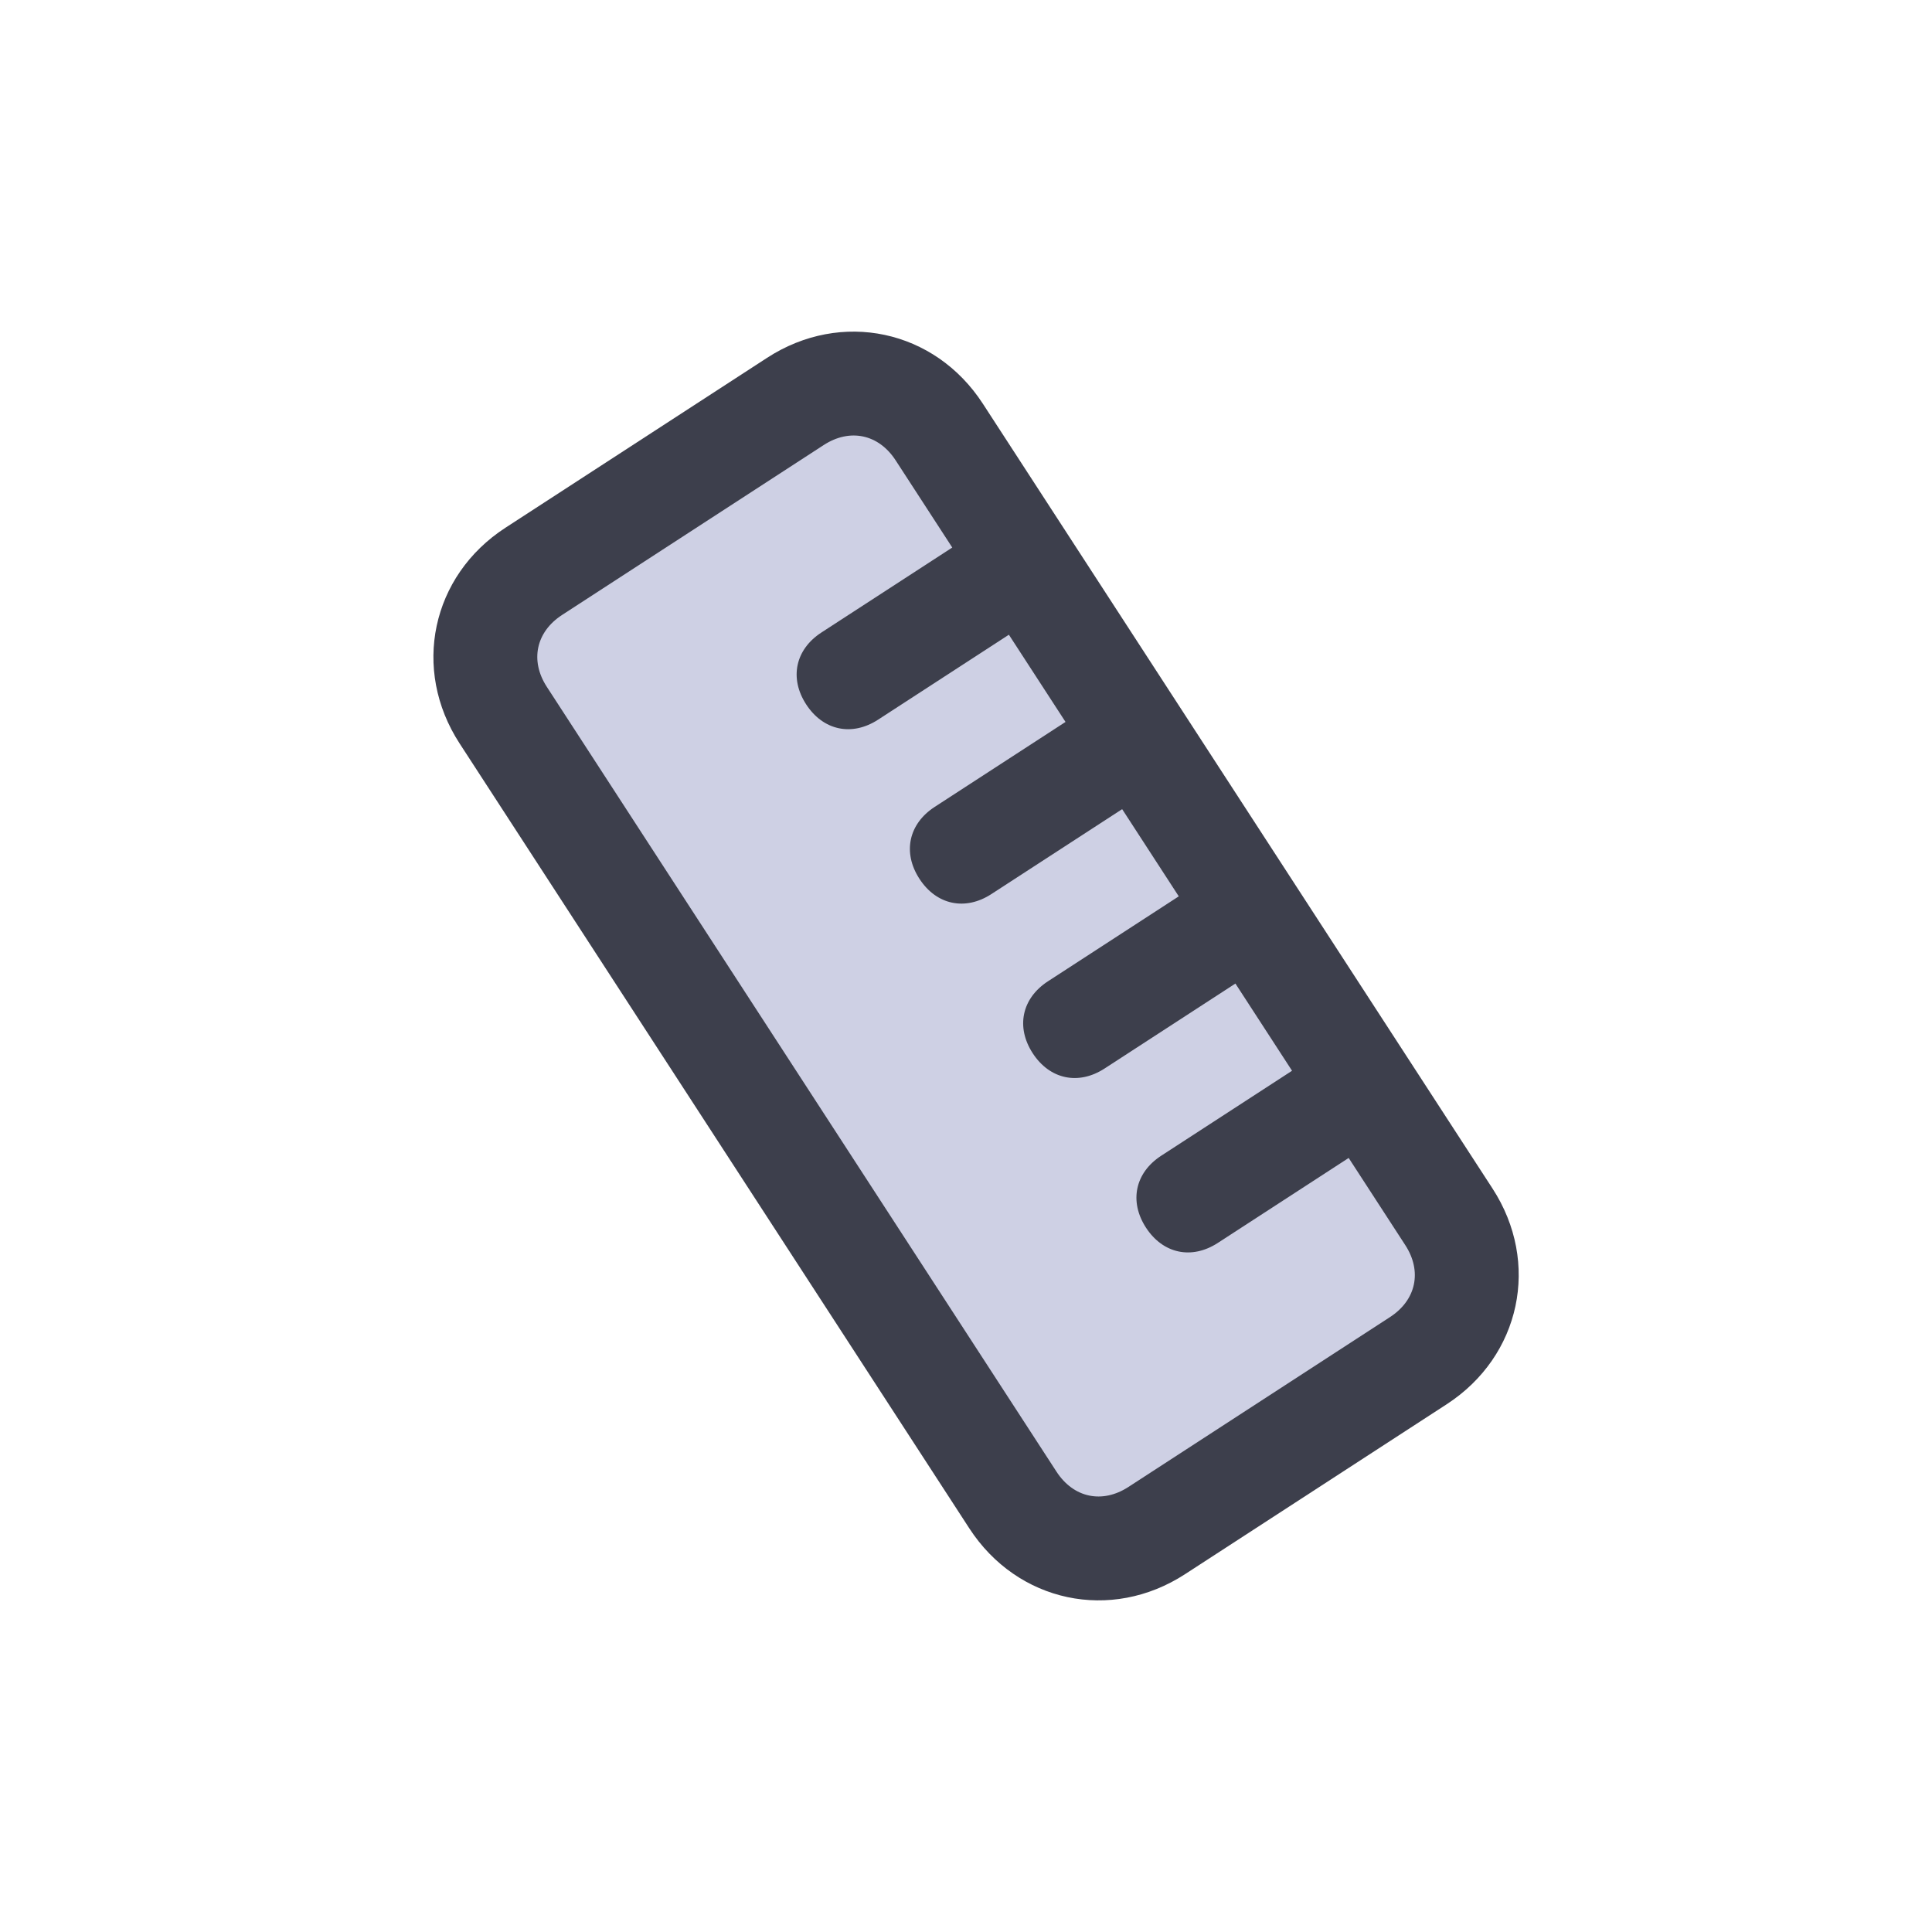
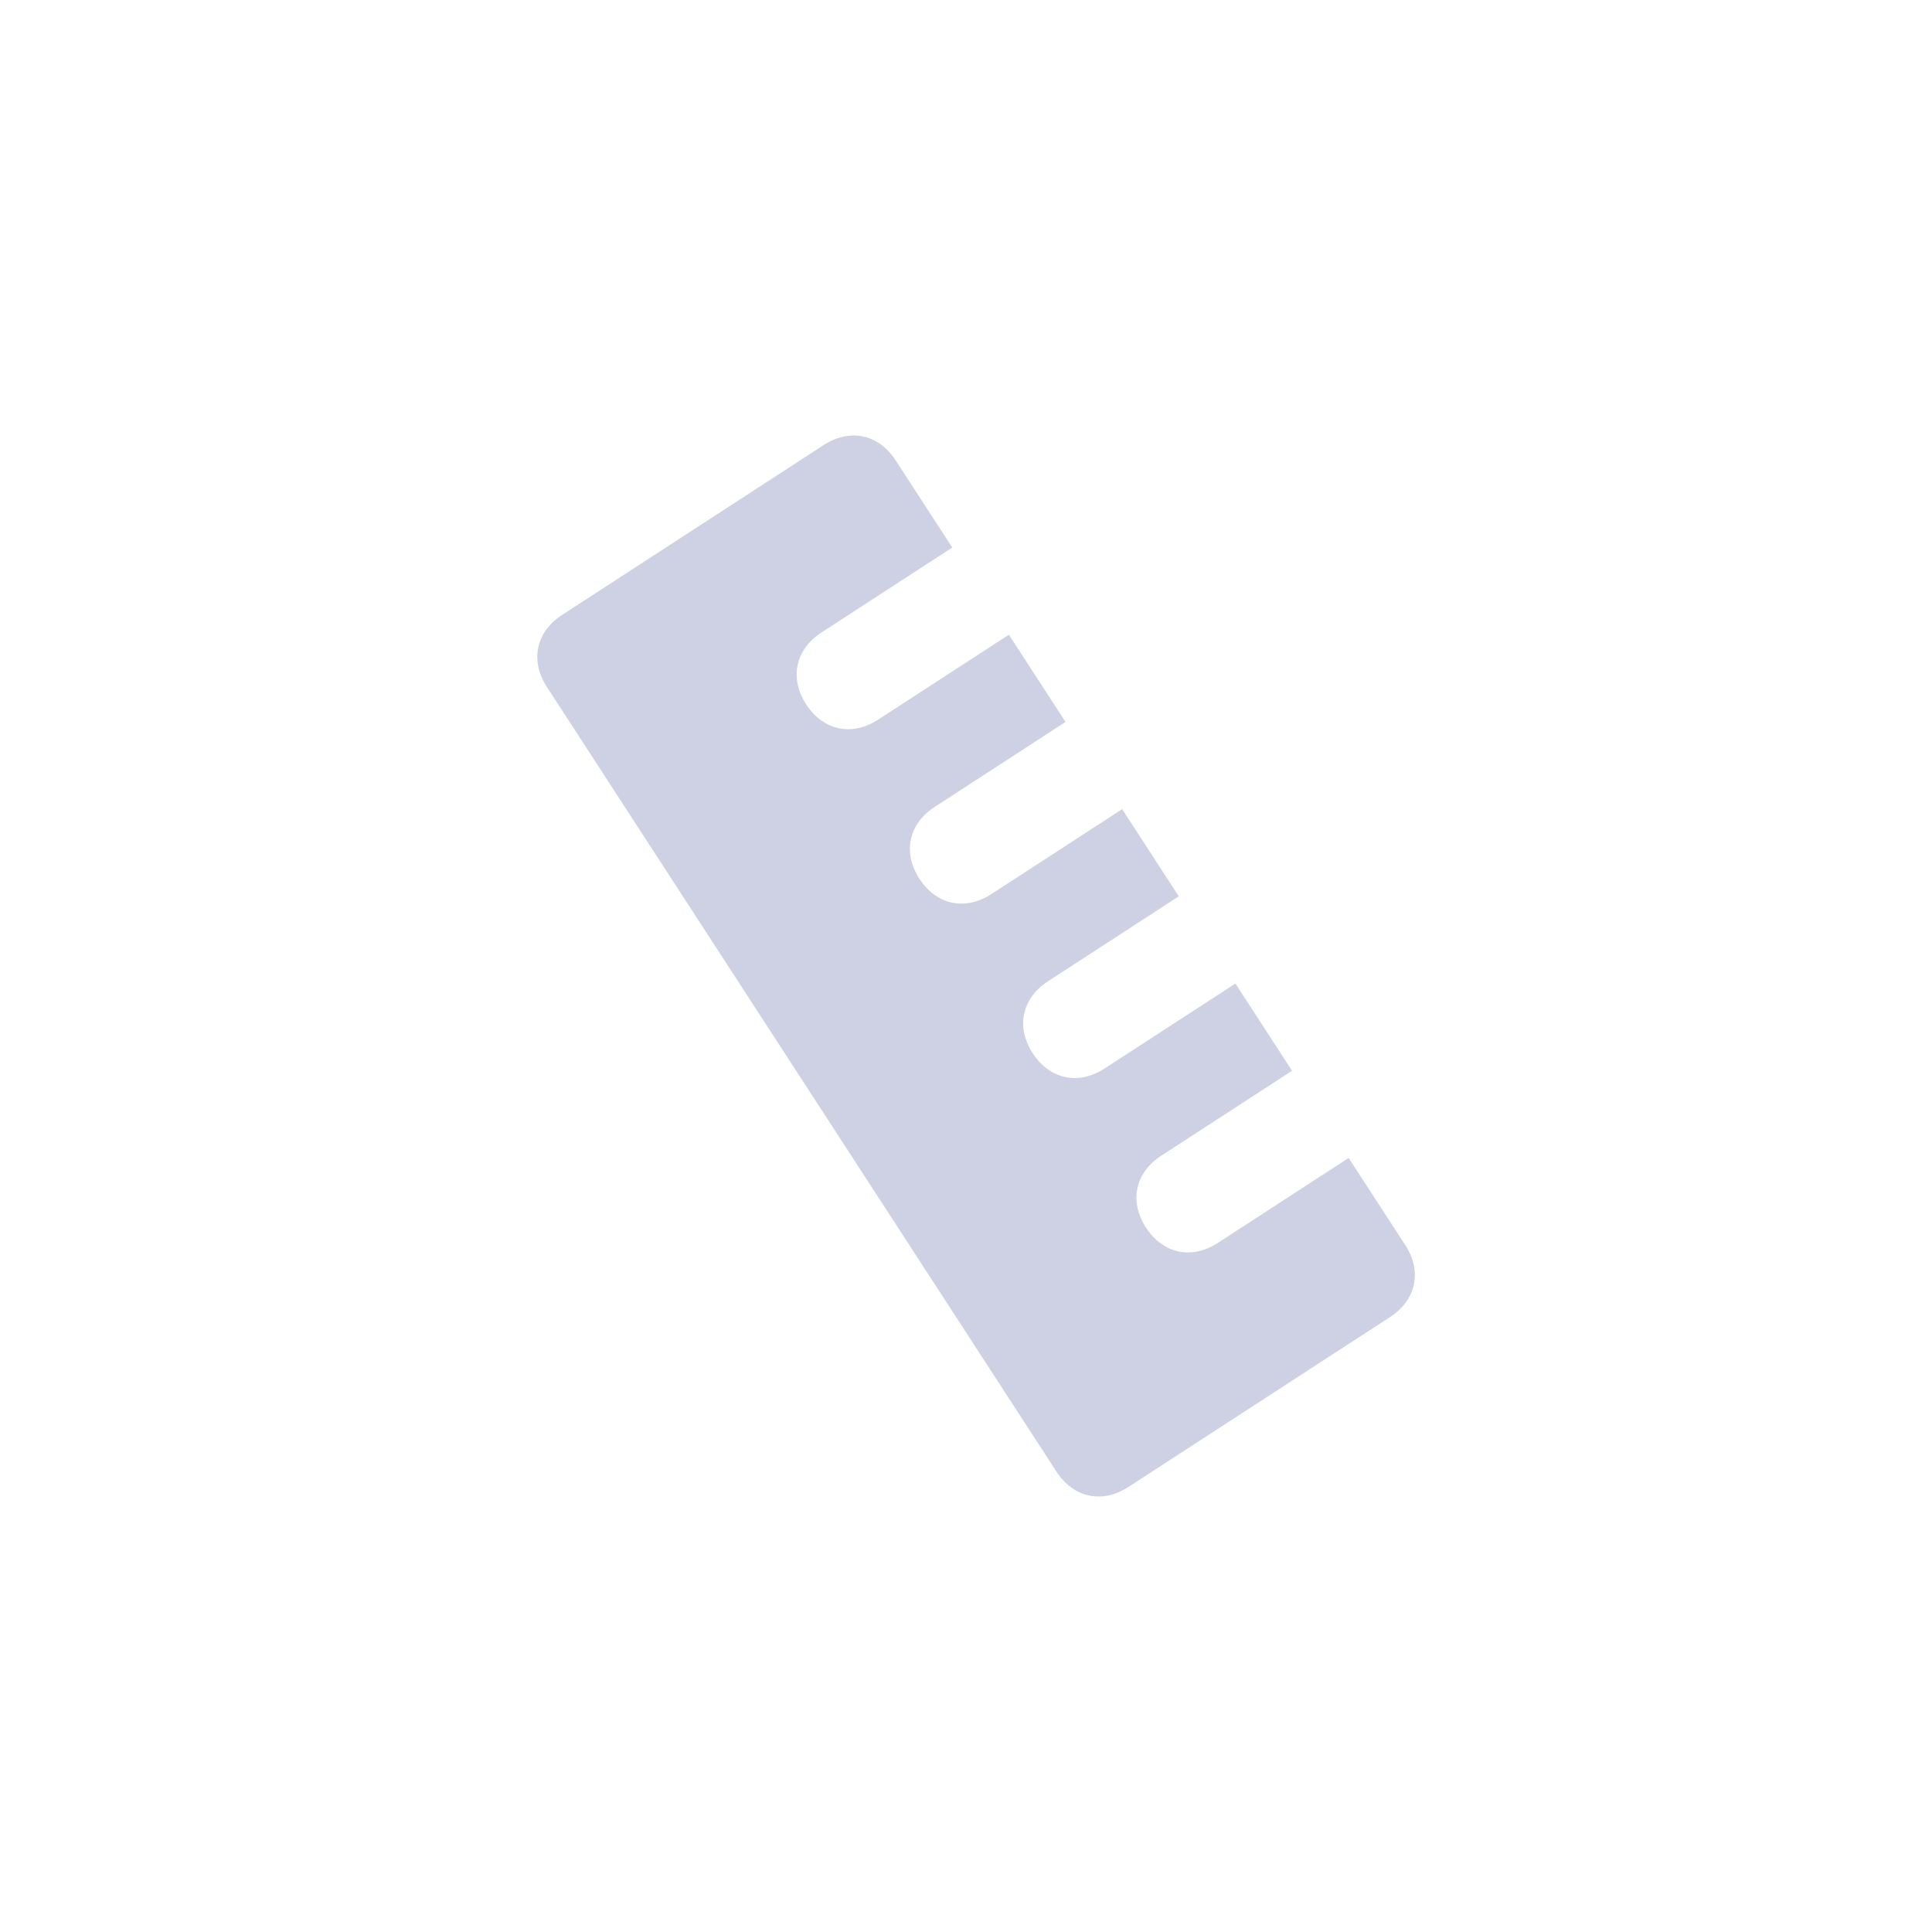
<svg xmlns="http://www.w3.org/2000/svg" version="1.1" viewBox="0 0 96 96" height="96px" width="96px">
  <title>ruler-icon</title>
  <g fill-rule="evenodd" fill="none" stroke-width="1" stroke="none" id="ruler-icon">
-     <path transform="translate(48.5, 48) rotate(-33) translate(-48.5, -48)" fill-rule="nonzero" fill="#3D3F4C" id="Path" d="M56.25,79 L40.75,79 C36.358,79 33,75.642 33,71.25 L33,24.75 C33,20.358 36.358,17 40.75,17 L56.25,17 C60.642,17 64,20.358 64,24.75 L64,71.25 C64,75.642 60.642,79 56.25,79 Z" />
    <path transform="translate(48.5, 48) rotate(-33) translate(-48.5, -48)" fill-rule="nonzero" fill="#CED0E4" id="Path" d="M40.75,22.167 C39.2,22.167 38.167,23.2 38.167,24.75 L38.167,71.25 C38.167,72.8 39.2,73.833 40.75,73.833 L56.25,73.833 C57.8,73.833 58.833,72.8 58.833,71.25 L58.833,66.083 L51.083,66.083 C49.533,66.083 48.5,65.05 48.5,63.5 C48.5,61.95 49.533,60.917 51.083,60.917 L58.833,60.917 L58.833,55.75 L51.083,55.75 C49.533,55.75 48.5,54.717 48.5,53.167 C48.5,51.617 49.533,50.583 51.083,50.583 L58.833,50.583 L58.833,45.417 L51.083,45.417 C49.533,45.417 48.5,44.383 48.5,42.833 C48.5,41.283 49.533,40.25 51.083,40.25 L58.833,40.25 L58.833,35.083 L51.083,35.083 C49.533,35.083 48.5,34.05 48.5,32.5 C48.5,30.95 49.533,29.917 51.083,29.917 L58.833,29.917 L58.833,24.75 C58.833,23.2 57.8,22.167 56.25,22.167 L40.75,22.167 Z" />
  </g>
</svg>